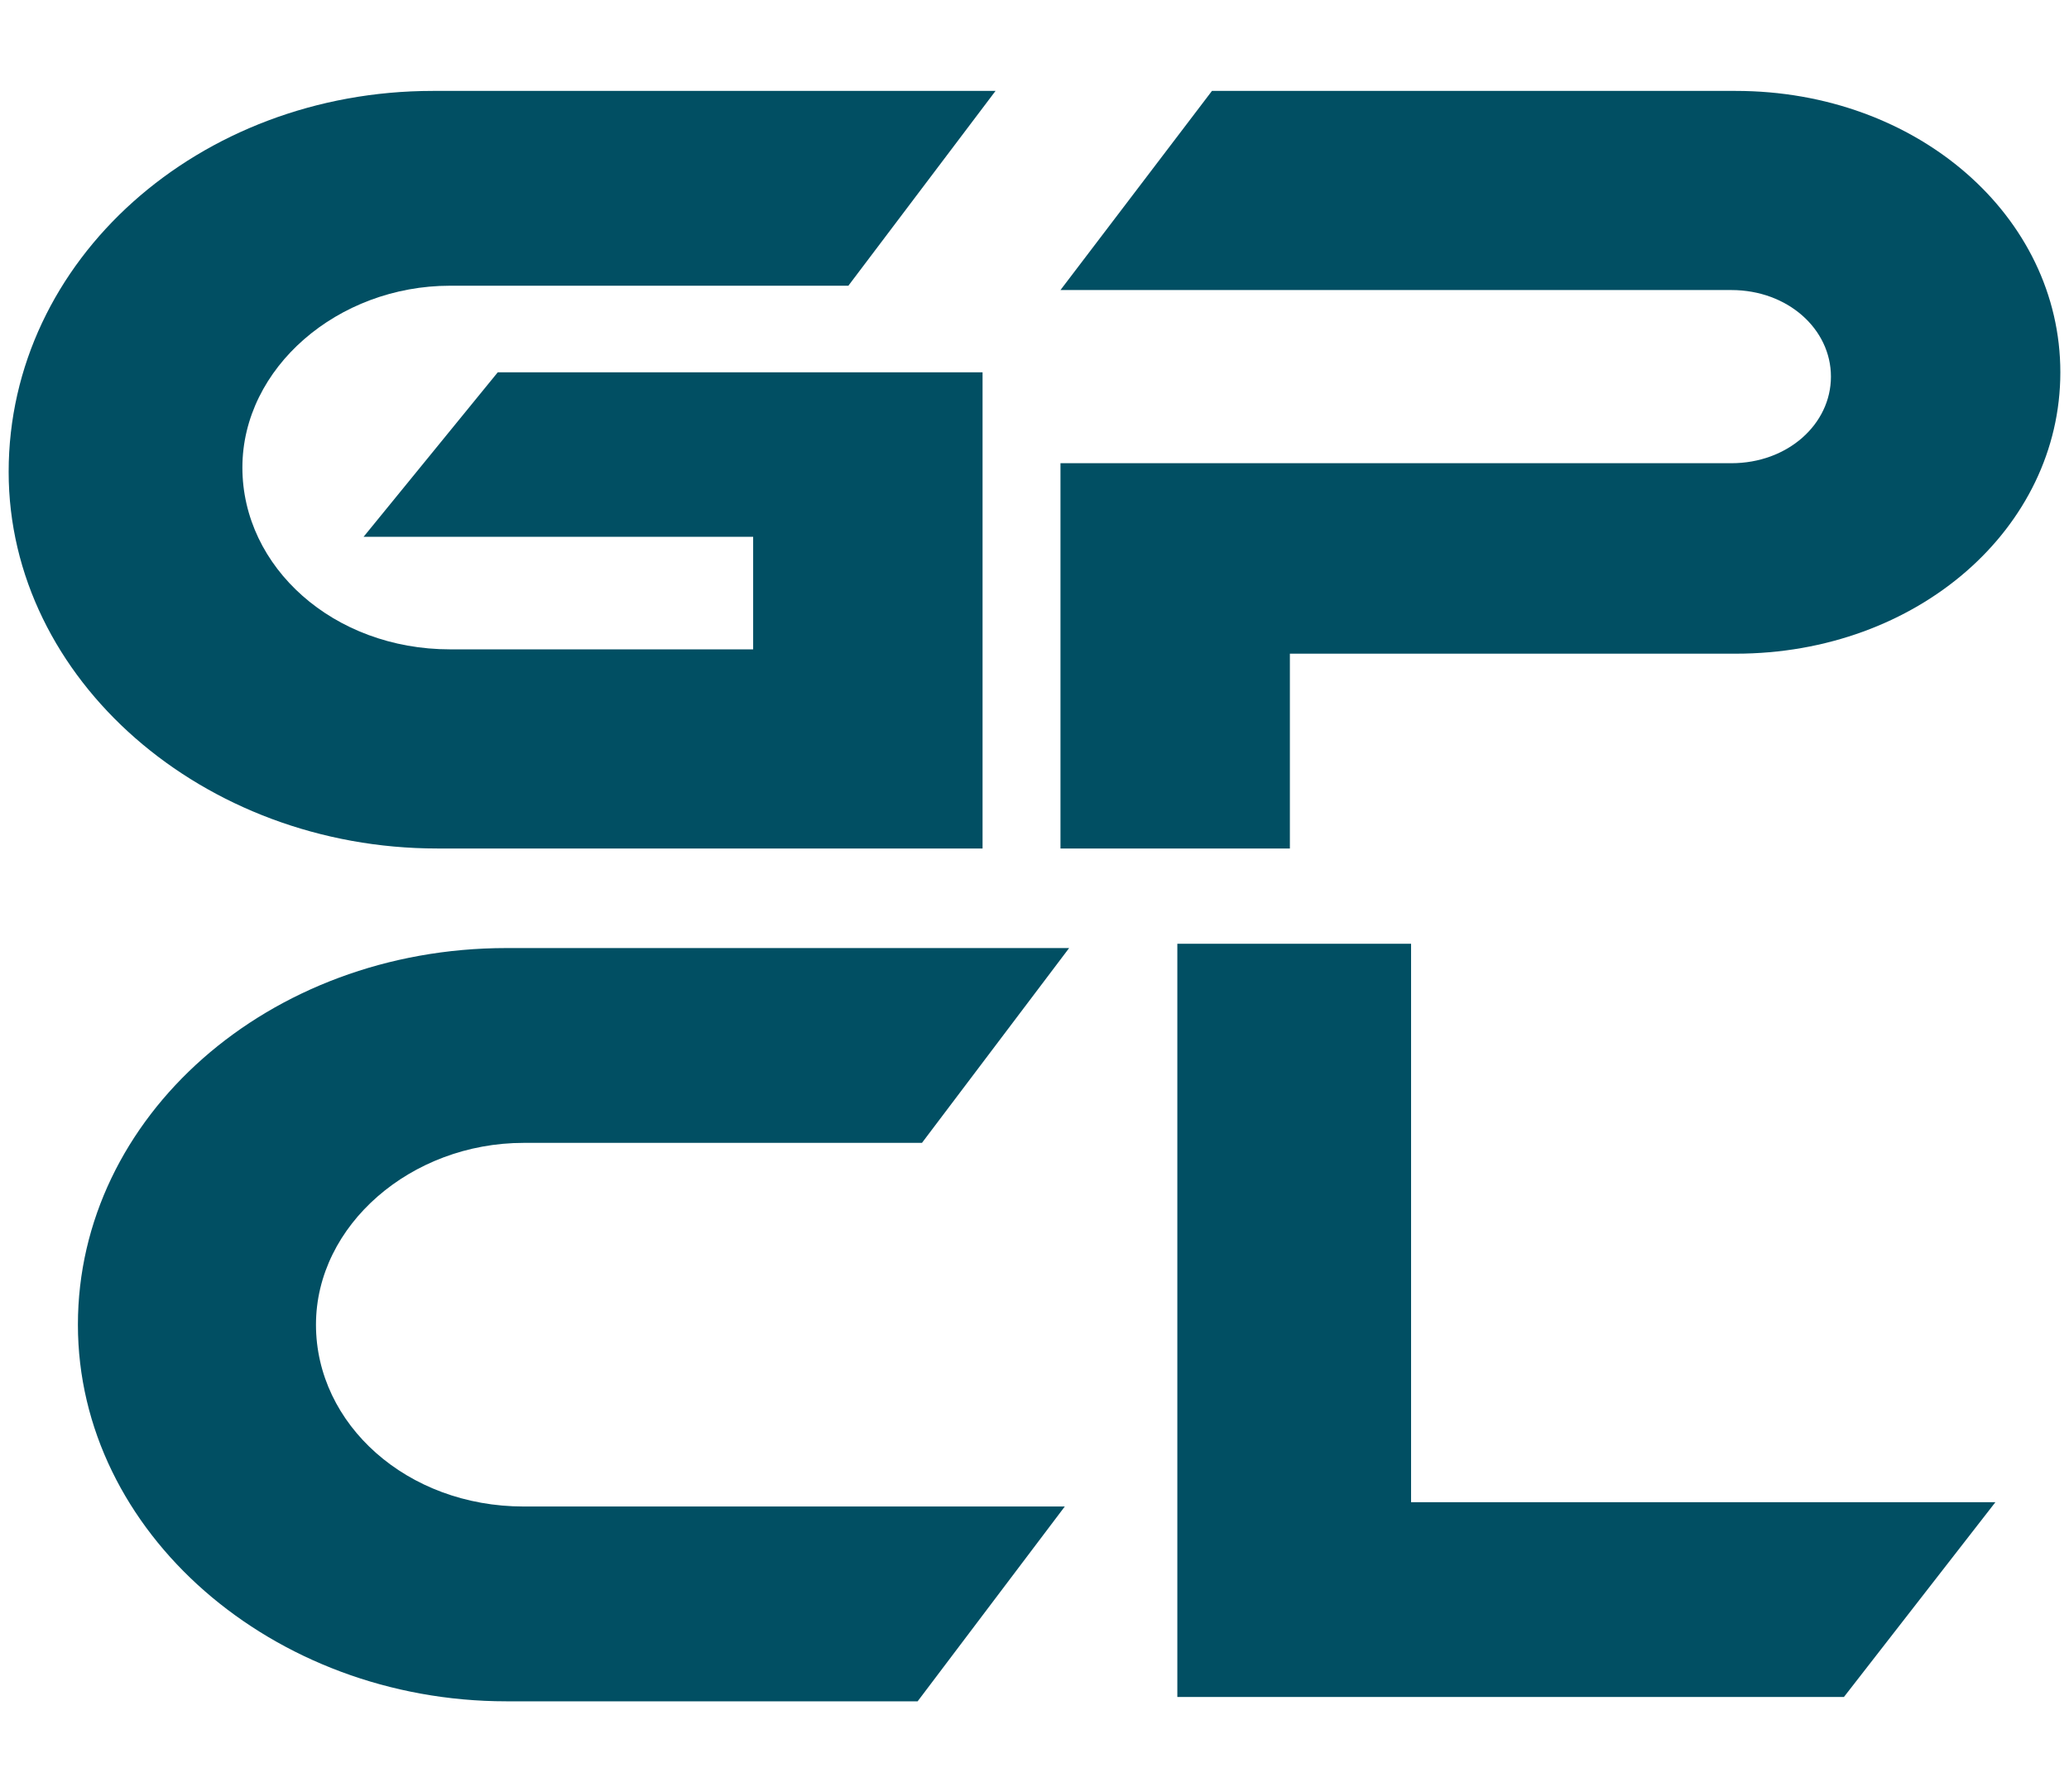
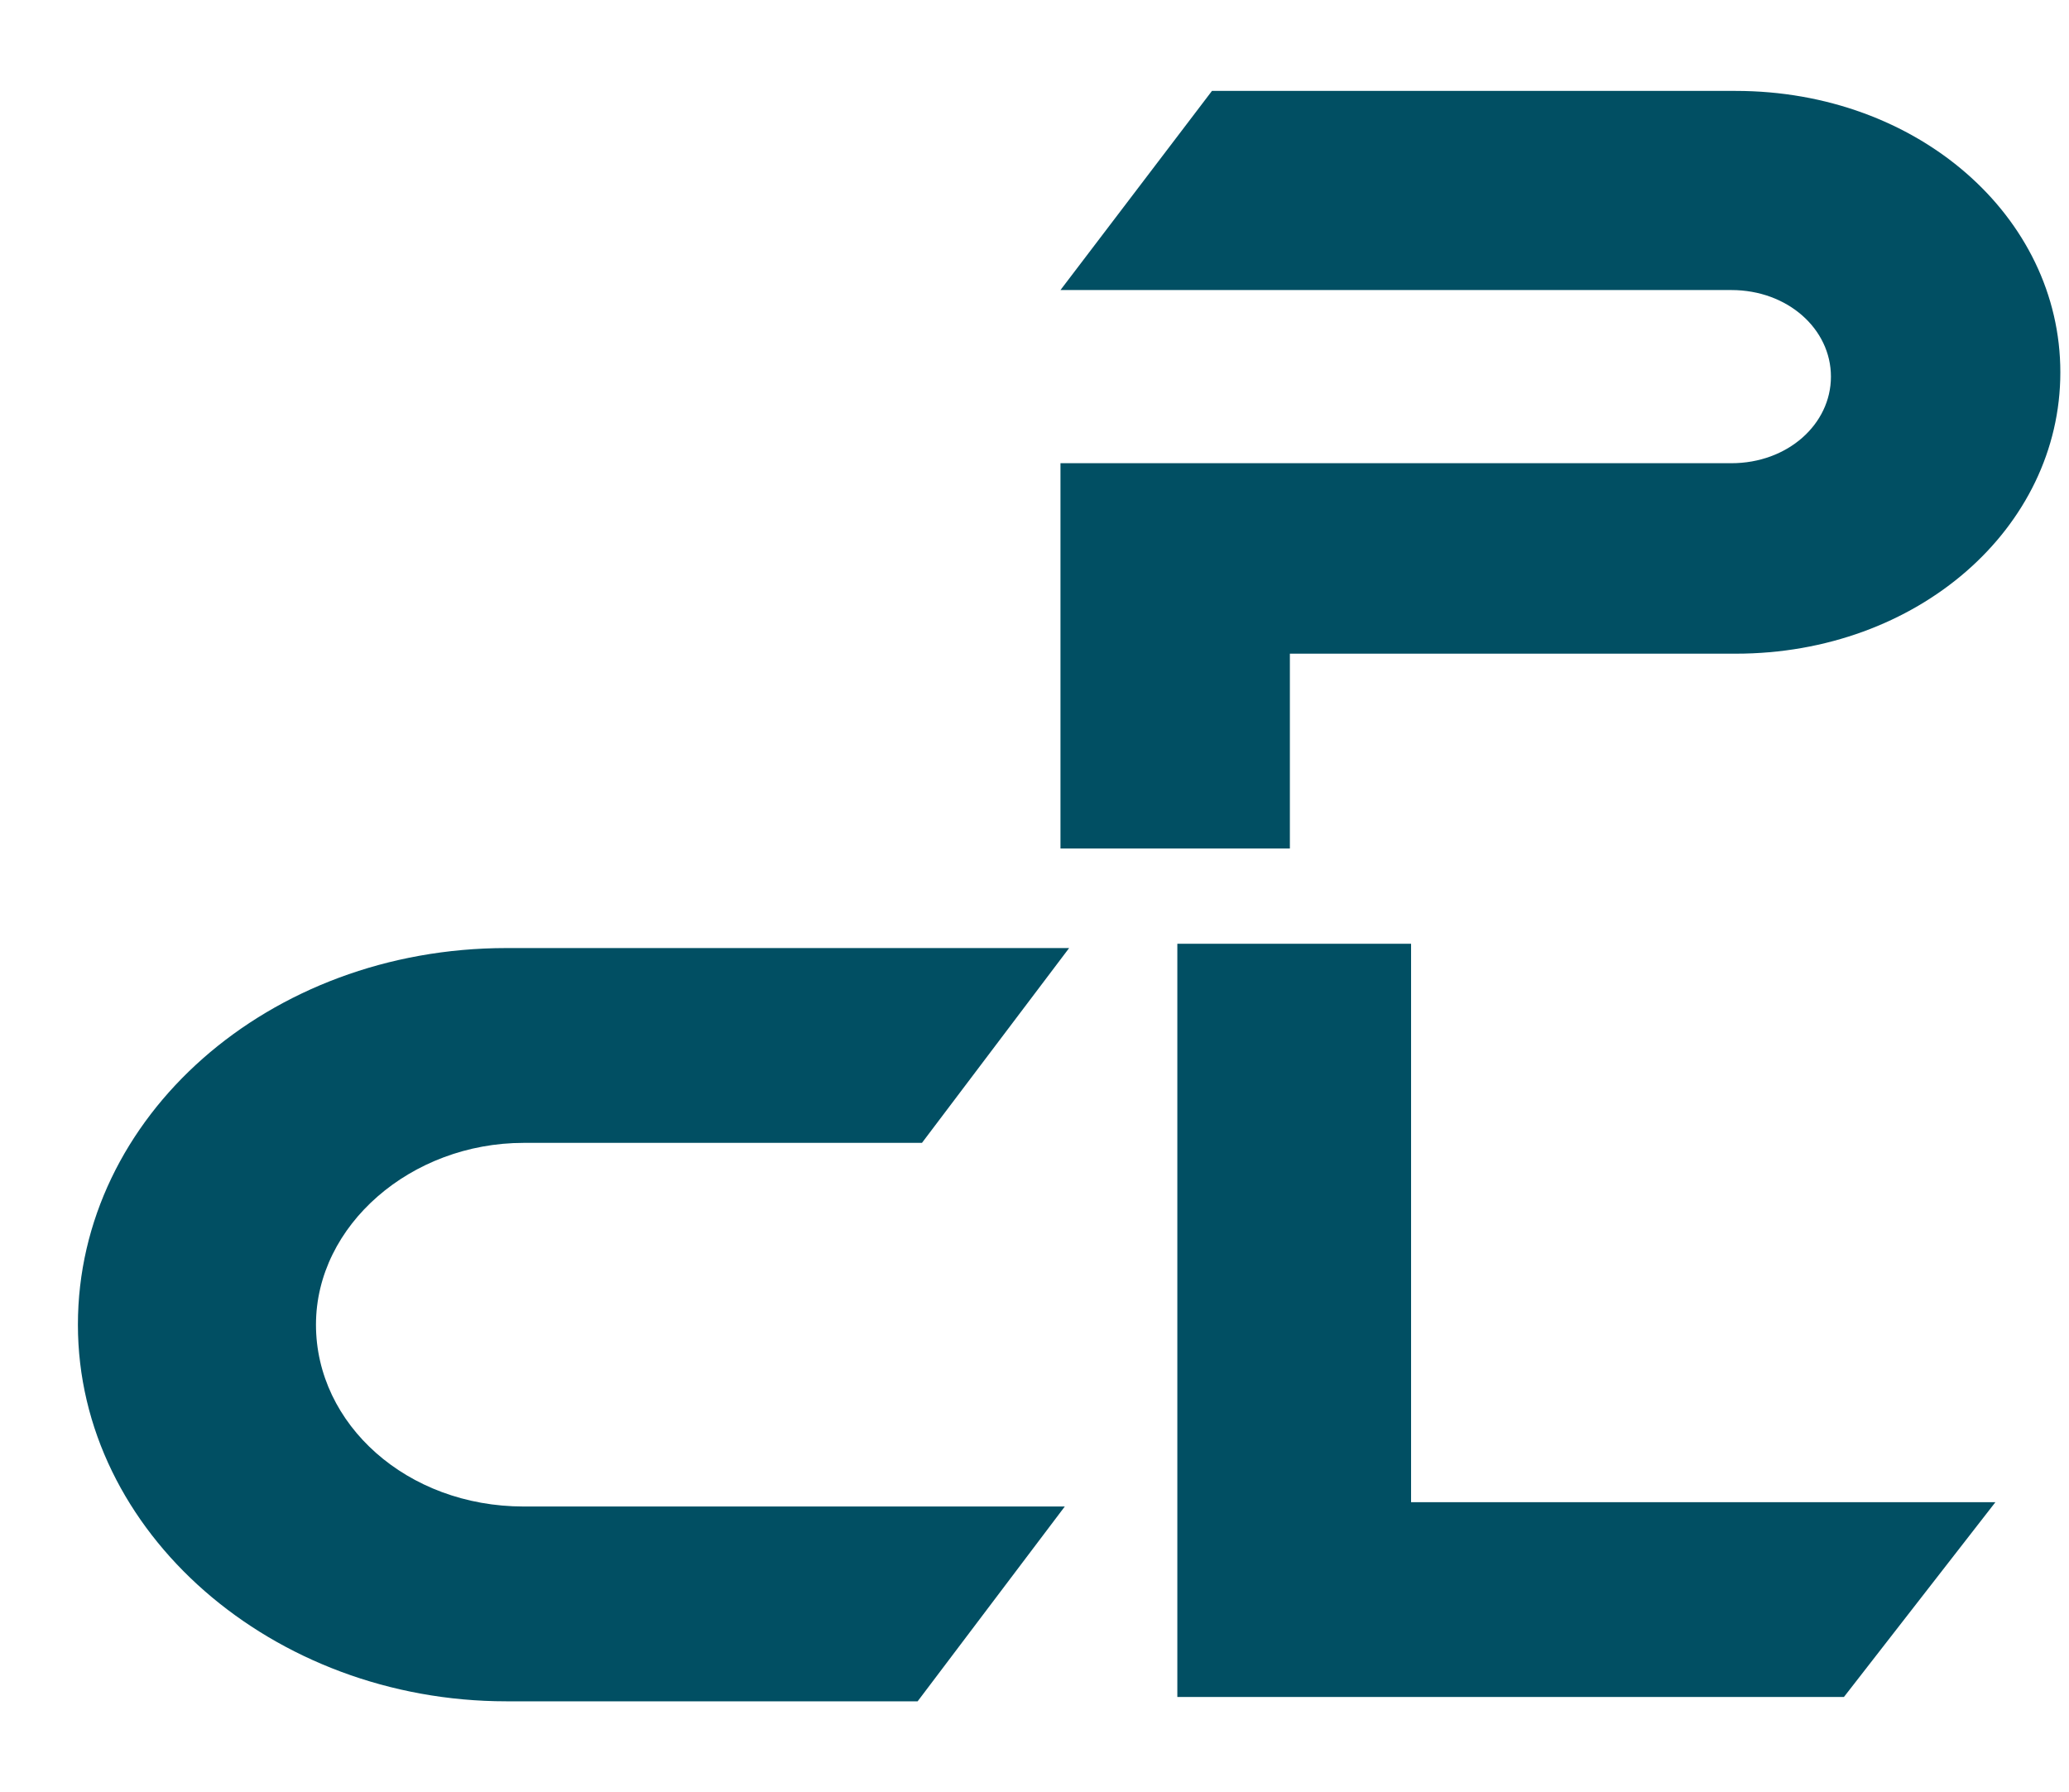
<svg xmlns="http://www.w3.org/2000/svg" version="1.1" id="Capa_2_00000155867278275745801890000000647496343941925260_" x="0px" y="0px" viewBox="0 0 47.8 41.4" style="enable-background:new 0 0 47.8 41.4;" xml:space="preserve">
  <style type="text/css">
	.st0{fill:#014F63;}
</style>
  <g>
    <g>
      <path class="st0" d="M24.6,34.8l-3.4,4.5h-9c-0.2,0-0.4,0-0.5,0c-5.4,0-9.9-3.9-9.9-8.7c0-4.8,4.4-8.7,9.9-8.7h13l-3.4,4.5h-9.2    c-2.6,0-4.8,1.9-4.8,4.2c0,2.3,2.1,4.2,4.8,4.2H24.6z" />
      <polygon class="st0" points="46.1,34.7 42.6,39.2 27.2,39.2 27.2,21.8 32.6,21.8 32.6,34.7   " />
    </g>
    <g>
-       <path class="st0" d="M22.7,8.7v10.9h-5.3l-0.8,0l-6,0c-0.2,0-0.4,0-0.5,0c-5.4,0-9.9-3.9-9.9-8.7C0.2,6,4.6,2.1,10,2.1h13    l-3.4,4.5h-9.2c-2.6,0-4.8,1.9-4.8,4.2c0,2.3,2.1,4.2,4.8,4.2h7v-2.6h-9l3.1-3.8H22.7z" />
      <path class="st0" d="M47.6,8.6c0,3.6-3.3,6.5-7.5,6.5c-0.1,0-0.1,0-0.2,0v0H29.8v4.5h-5.3v-8.9H40c1.3,0,2.3-0.9,2.3-2    c0-1.1-1-2-2.3-2H24.5L28,2.1h11.9v0c0.1,0,0.1,0,0.2,0C44.3,2.1,47.6,5,47.6,8.6z" />
    </g>
  </g>
</svg>